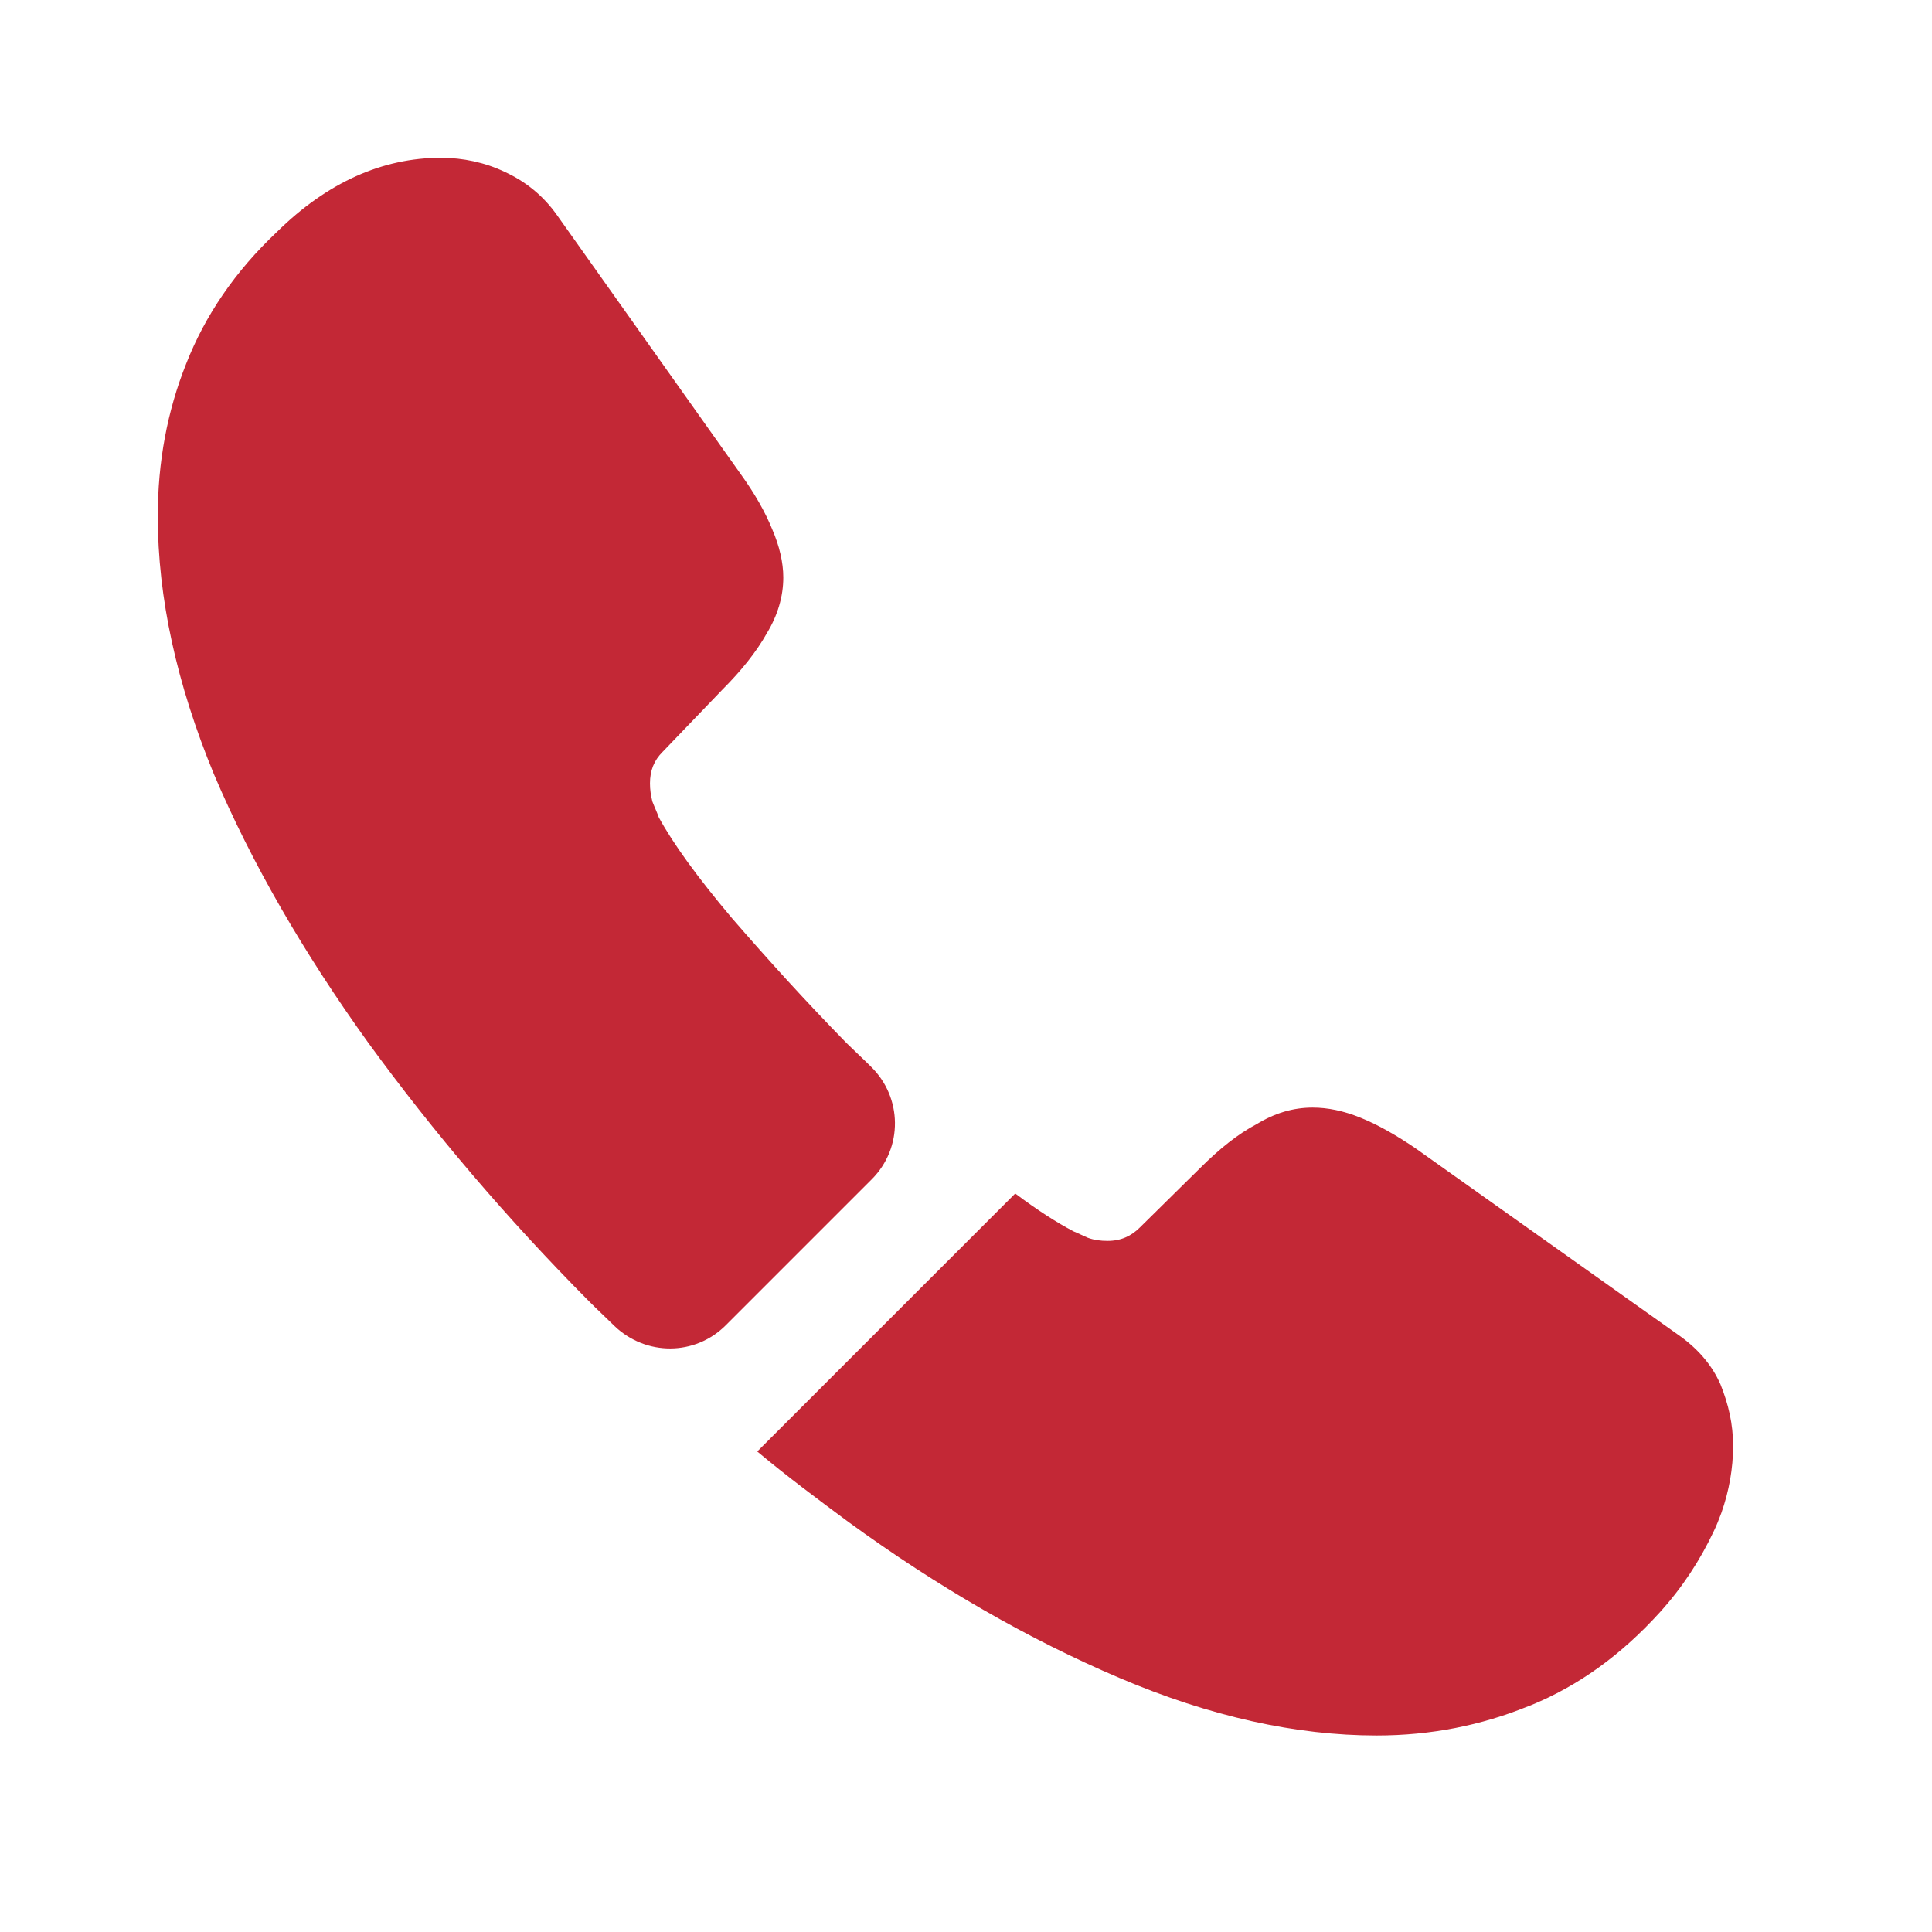
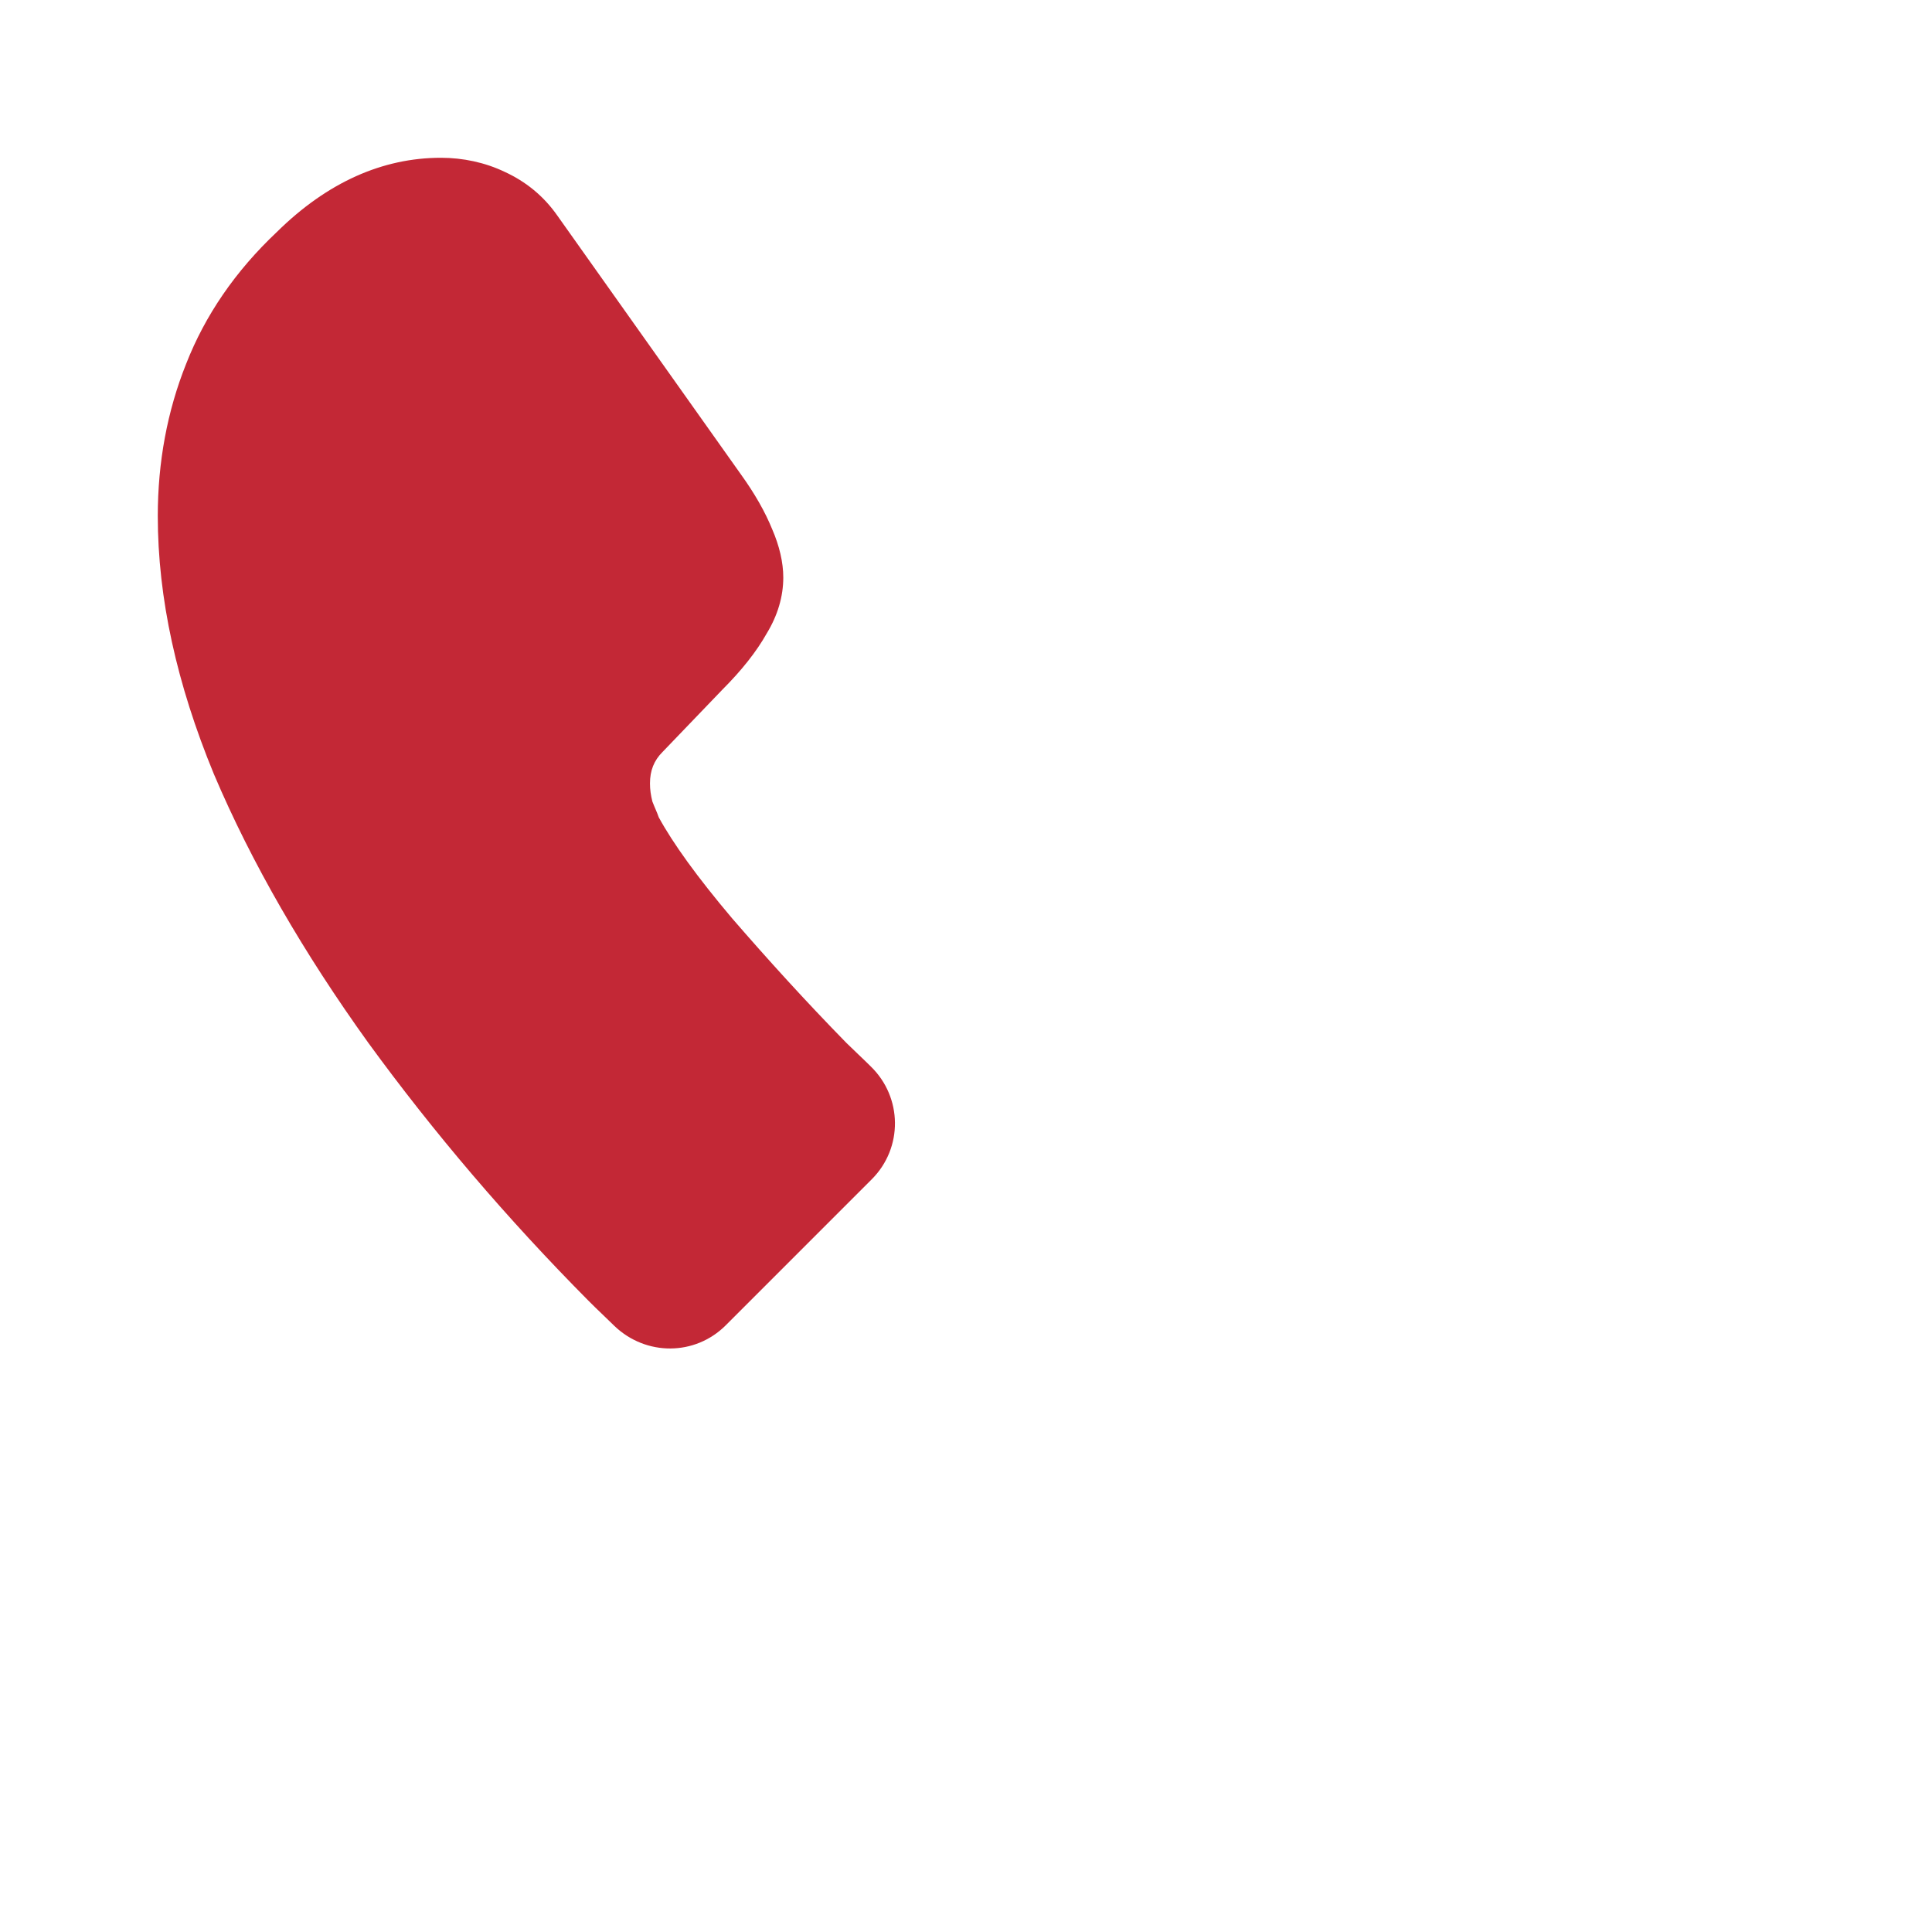
<svg xmlns="http://www.w3.org/2000/svg" width="21" height="21" viewBox="0 0 21 21" fill="none">
  <path d="M9.475 12.819L7.889 14.405C7.554 14.74 7.022 14.74 6.68 14.414C6.585 14.32 6.491 14.234 6.397 14.139C5.513 13.248 4.716 12.313 4.004 11.336C3.301 10.358 2.735 9.381 2.324 8.412C1.921 7.434 1.715 6.5 1.715 5.608C1.715 5.025 1.818 4.467 2.024 3.953C2.229 3.43 2.555 2.95 3.01 2.521C3.558 1.981 4.159 1.715 4.793 1.715C5.033 1.715 5.273 1.766 5.488 1.869C5.711 1.972 5.908 2.127 6.062 2.349L8.051 5.153C8.206 5.368 8.317 5.565 8.394 5.754C8.472 5.934 8.514 6.114 8.514 6.277C8.514 6.482 8.454 6.688 8.334 6.885C8.223 7.083 8.06 7.288 7.854 7.494L7.203 8.172C7.108 8.266 7.065 8.377 7.065 8.515C7.065 8.583 7.074 8.643 7.091 8.712C7.117 8.78 7.143 8.832 7.16 8.883C7.314 9.166 7.58 9.535 7.957 9.981C8.343 10.427 8.755 10.881 9.2 11.336C9.286 11.421 9.38 11.507 9.466 11.593C9.809 11.927 9.818 12.476 9.475 12.819Z" fill="#C32836" />
-   <path d="M18.838 15.717C18.838 15.957 18.795 16.206 18.71 16.446C18.684 16.515 18.658 16.583 18.624 16.652C18.478 16.96 18.289 17.252 18.041 17.526C17.621 17.989 17.158 18.324 16.634 18.538C16.626 18.538 16.617 18.547 16.609 18.547C16.103 18.753 15.554 18.864 14.963 18.864C14.088 18.864 13.153 18.658 12.167 18.238C11.181 17.818 10.195 17.252 9.218 16.54C8.883 16.292 8.549 16.043 8.231 15.777L11.035 12.973C11.275 13.153 11.49 13.291 11.67 13.385C11.713 13.402 11.764 13.428 11.824 13.454C11.893 13.479 11.961 13.488 12.039 13.488C12.184 13.488 12.296 13.436 12.39 13.342L13.042 12.699C13.256 12.485 13.462 12.322 13.659 12.219C13.856 12.099 14.054 12.039 14.268 12.039C14.431 12.039 14.602 12.073 14.791 12.15C14.98 12.227 15.177 12.339 15.391 12.485L18.229 14.5C18.452 14.654 18.607 14.834 18.701 15.048C18.787 15.263 18.838 15.477 18.838 15.717Z" fill="#C32836" />
</svg>